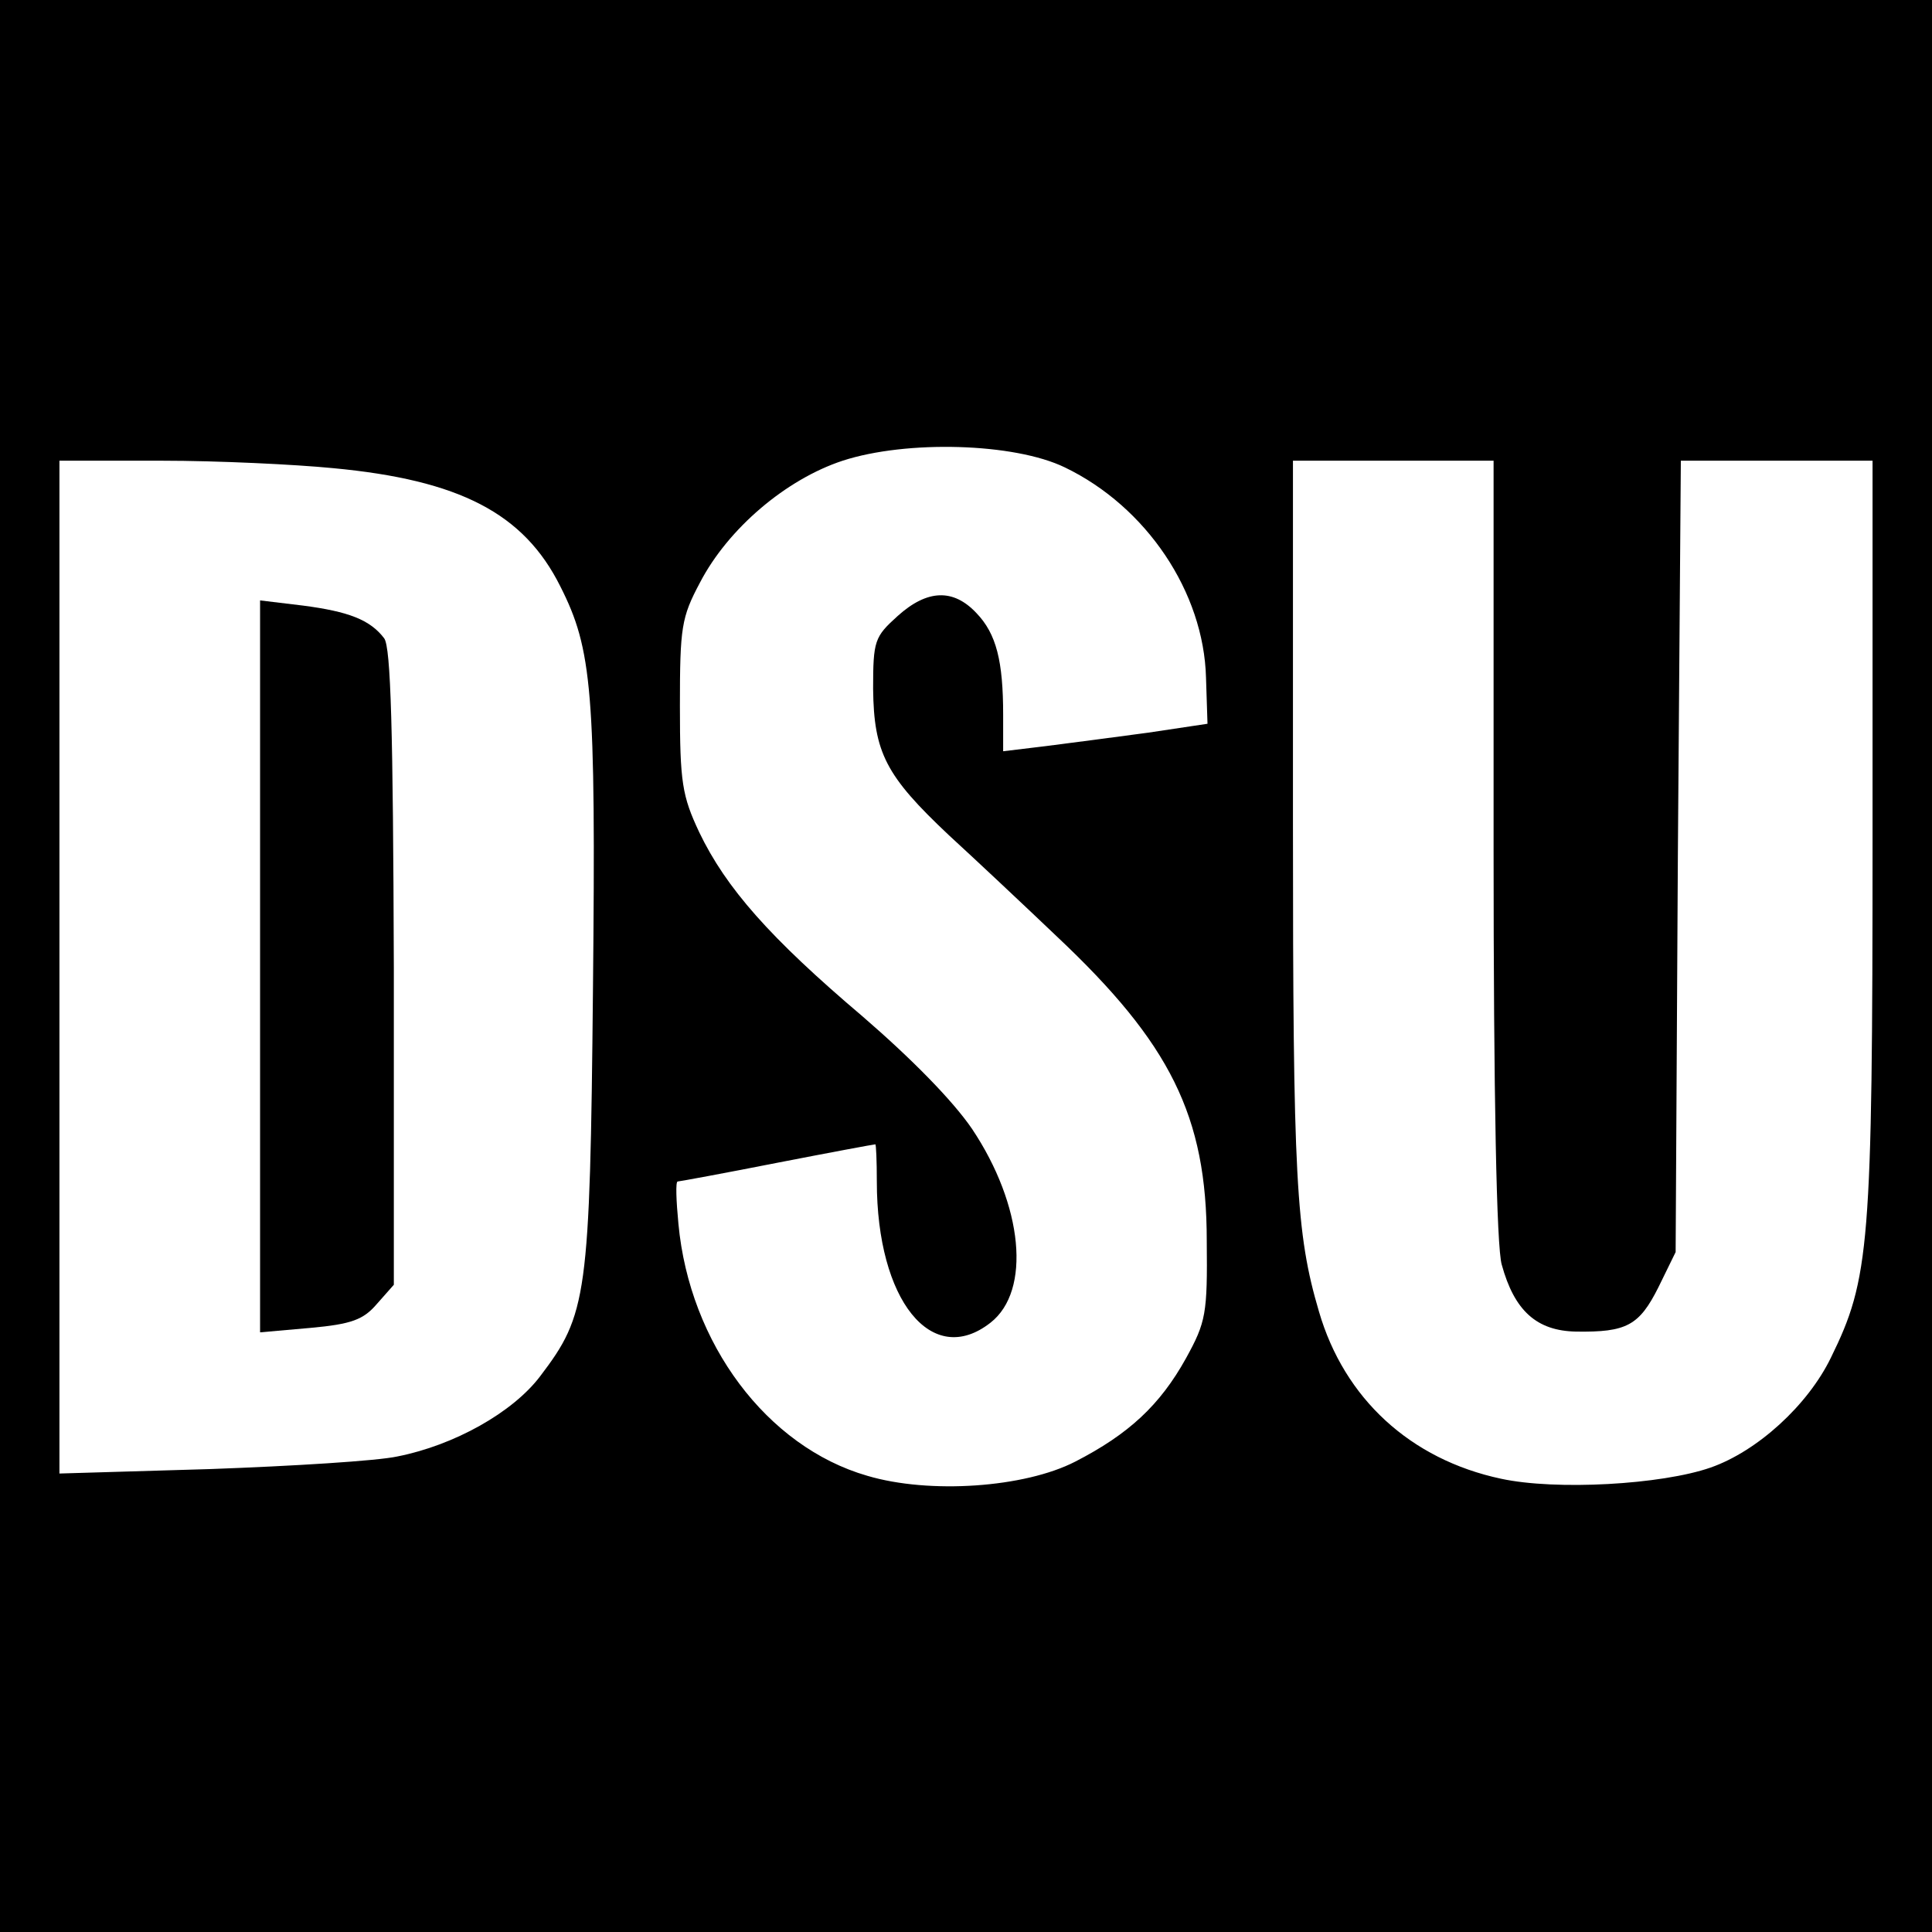
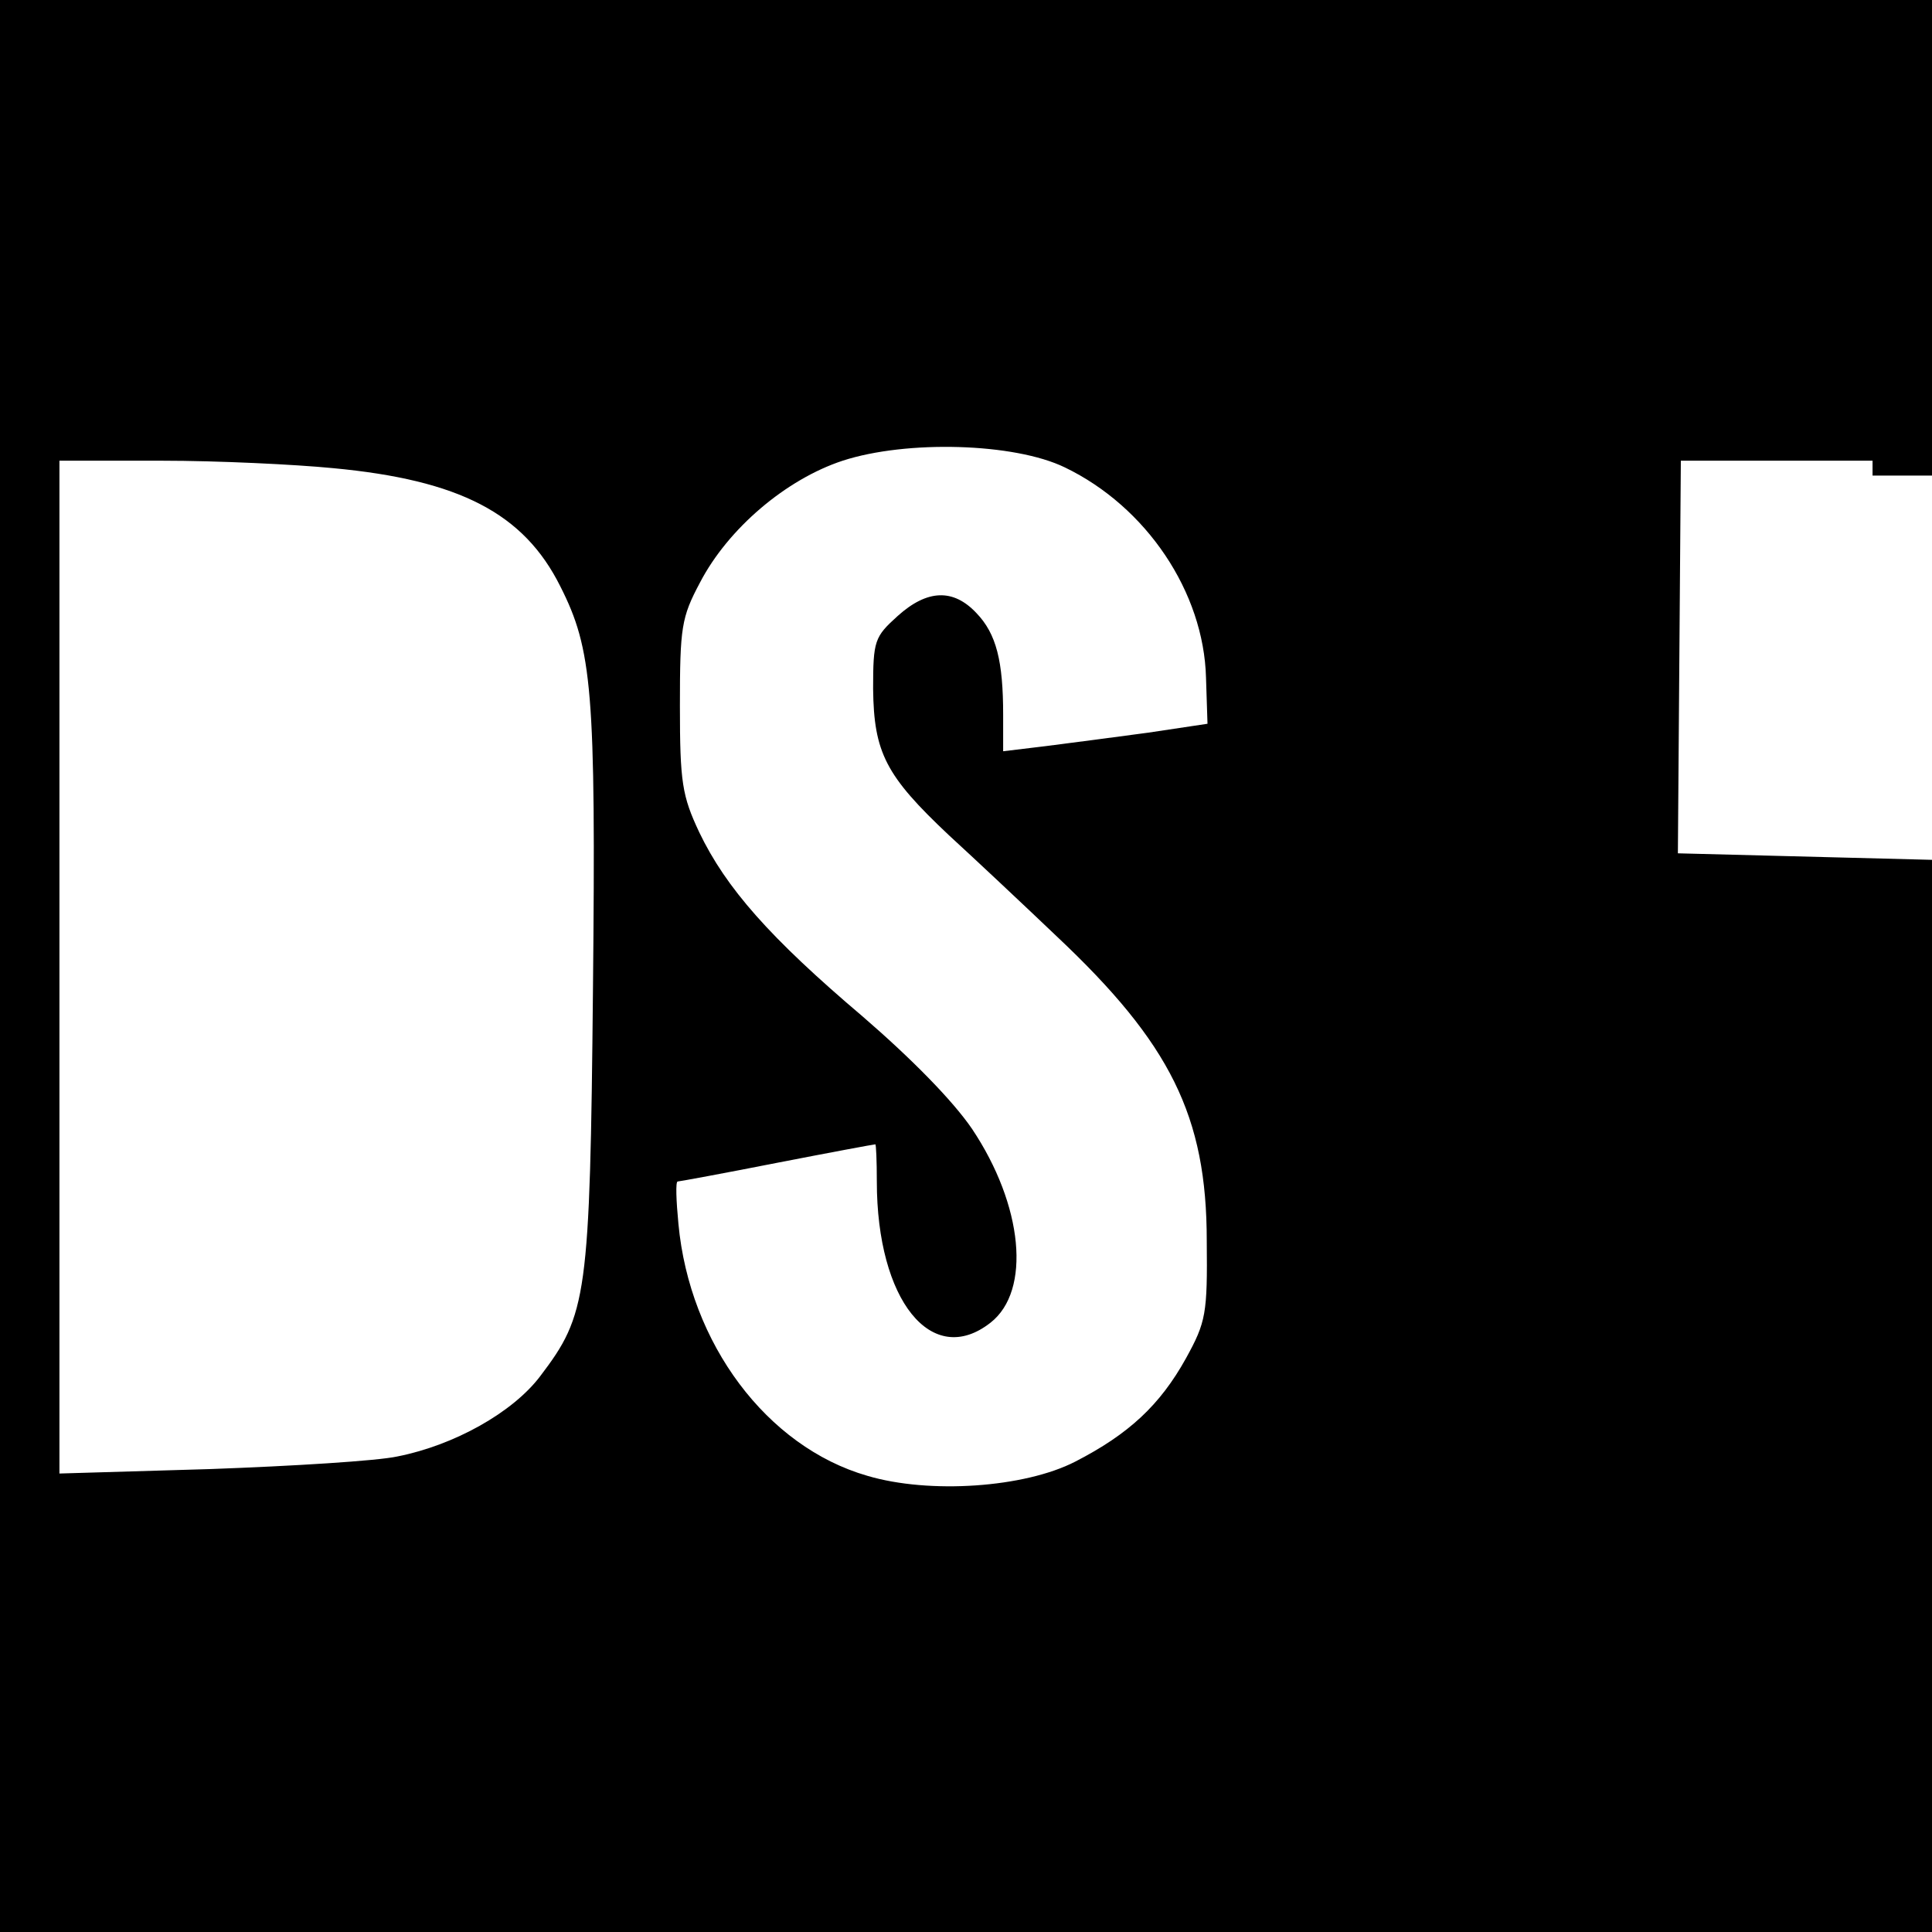
<svg xmlns="http://www.w3.org/2000/svg" version="1.0" width="260pt" height="260pt" viewBox="0 0 260 260" preserveAspectRatio="xMidYMid meet">
  <g transform="translate(0,260) scale(0.1,-0.1)" fill="#000000" stroke="none">
-     <path d="M0 1300 l0 -1300 1300 0 1300 0 0 1300 0 1300 -1300 0 -1300 0 0 -1300z m1433 671 c110 -53 187 -168 190 -283 l2 -62 -80 -12 c-44 -6 -106 -14 -137 -18 l-58 -7 0 49 c0 72 -9 109 -36 137 -31 33 -66 32 -106 -4 -31 -28 -33 -33 -33 -98 1 -86 17 -117 102 -197 36 -33 102 -95 145 -136 153 -144 202 -242 202 -410 1 -98 -1 -109 -28 -158 -35 -63 -77 -102 -149 -139 -68 -35 -196 -44 -280 -19 -135 39 -239 178 -254 339 -3 31 -4 57 -1 57 2 0 62 11 133 25 72 14 131 25 133 25 1 0 2 -22 2 -50 0 -160 74 -252 153 -190 55 43 44 158 -25 261 -26 38 -81 94 -147 151 -125 106 -184 173 -220 248 -23 49 -26 67 -26 170 0 106 2 119 27 166 38 73 116 139 192 164 86 28 231 24 299 -9z m-985 -1 c171 -16 257 -61 306 -159 43 -85 48 -140 44 -541 -4 -416 -8 -439 -71 -522 -37 -49 -116 -93 -192 -108 -27 -6 -141 -13 -252 -17 l-203 -6 0 681 0 682 138 0 c75 0 179 -5 230 -10z m1562 -512 c0 -332 4 -537 11 -560 17 -62 47 -89 100 -90 68 -1 85 8 111 60 l23 47 3 533 4 532 129 0 129 0 0 -507 c0 -551 -4 -594 -56 -700 -31 -64 -99 -126 -162 -148 -66 -23 -208 -31 -282 -15 -122 26 -211 108 -245 225 -31 105 -35 179 -35 658 l0 487 135 0 135 0 0 -522z" />
-     <path d="M350 1300 l0 -493 68 6 c55 5 71 11 89 32 l23 26 0 427 c-1 320 -4 431 -13 443 -19 25 -48 36 -109 44 l-58 7 0 -492z" />
+     <path d="M0 1300 l0 -1300 1300 0 1300 0 0 1300 0 1300 -1300 0 -1300 0 0 -1300z m1433 671 c110 -53 187 -168 190 -283 l2 -62 -80 -12 c-44 -6 -106 -14 -137 -18 l-58 -7 0 49 c0 72 -9 109 -36 137 -31 33 -66 32 -106 -4 -31 -28 -33 -33 -33 -98 1 -86 17 -117 102 -197 36 -33 102 -95 145 -136 153 -144 202 -242 202 -410 1 -98 -1 -109 -28 -158 -35 -63 -77 -102 -149 -139 -68 -35 -196 -44 -280 -19 -135 39 -239 178 -254 339 -3 31 -4 57 -1 57 2 0 62 11 133 25 72 14 131 25 133 25 1 0 2 -22 2 -50 0 -160 74 -252 153 -190 55 43 44 158 -25 261 -26 38 -81 94 -147 151 -125 106 -184 173 -220 248 -23 49 -26 67 -26 170 0 106 2 119 27 166 38 73 116 139 192 164 86 28 231 24 299 -9z m-985 -1 c171 -16 257 -61 306 -159 43 -85 48 -140 44 -541 -4 -416 -8 -439 -71 -522 -37 -49 -116 -93 -192 -108 -27 -6 -141 -13 -252 -17 l-203 -6 0 681 0 682 138 0 c75 0 179 -5 230 -10z m1562 -512 c0 -332 4 -537 11 -560 17 -62 47 -89 100 -90 68 -1 85 8 111 60 l23 47 3 533 4 532 129 0 129 0 0 -507 l0 487 135 0 135 0 0 -522z" />
  </g>
</svg>